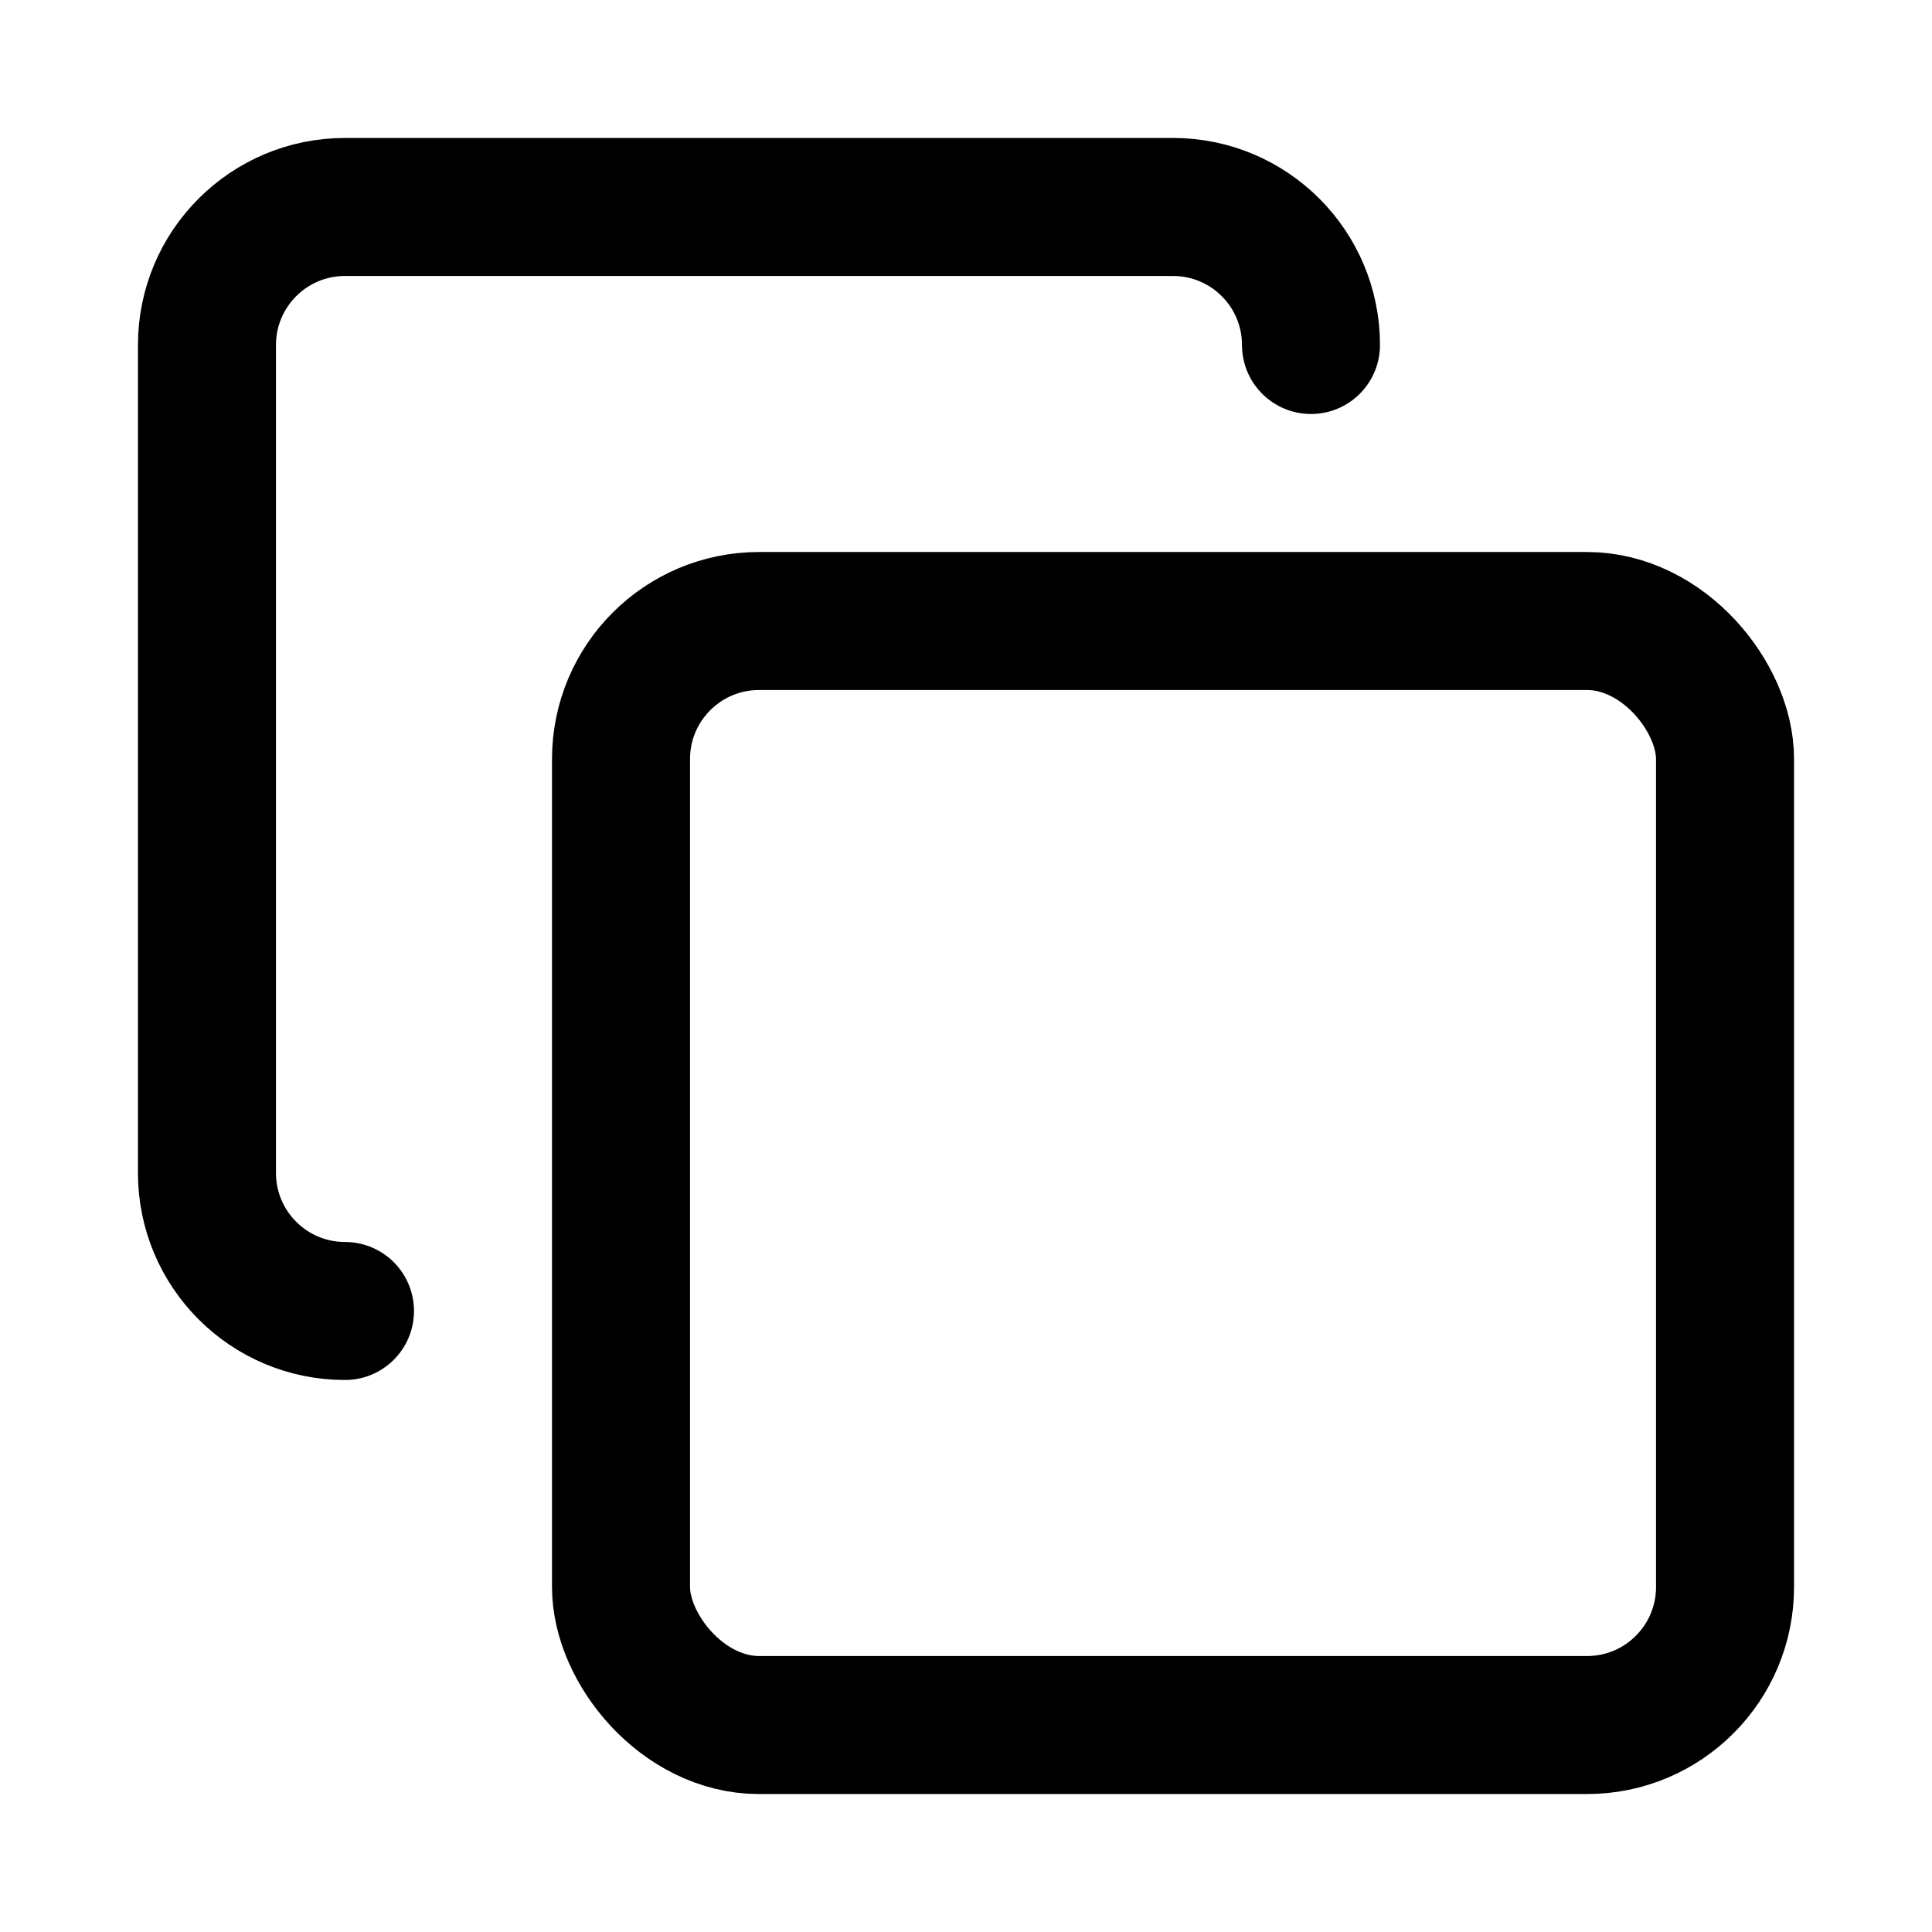
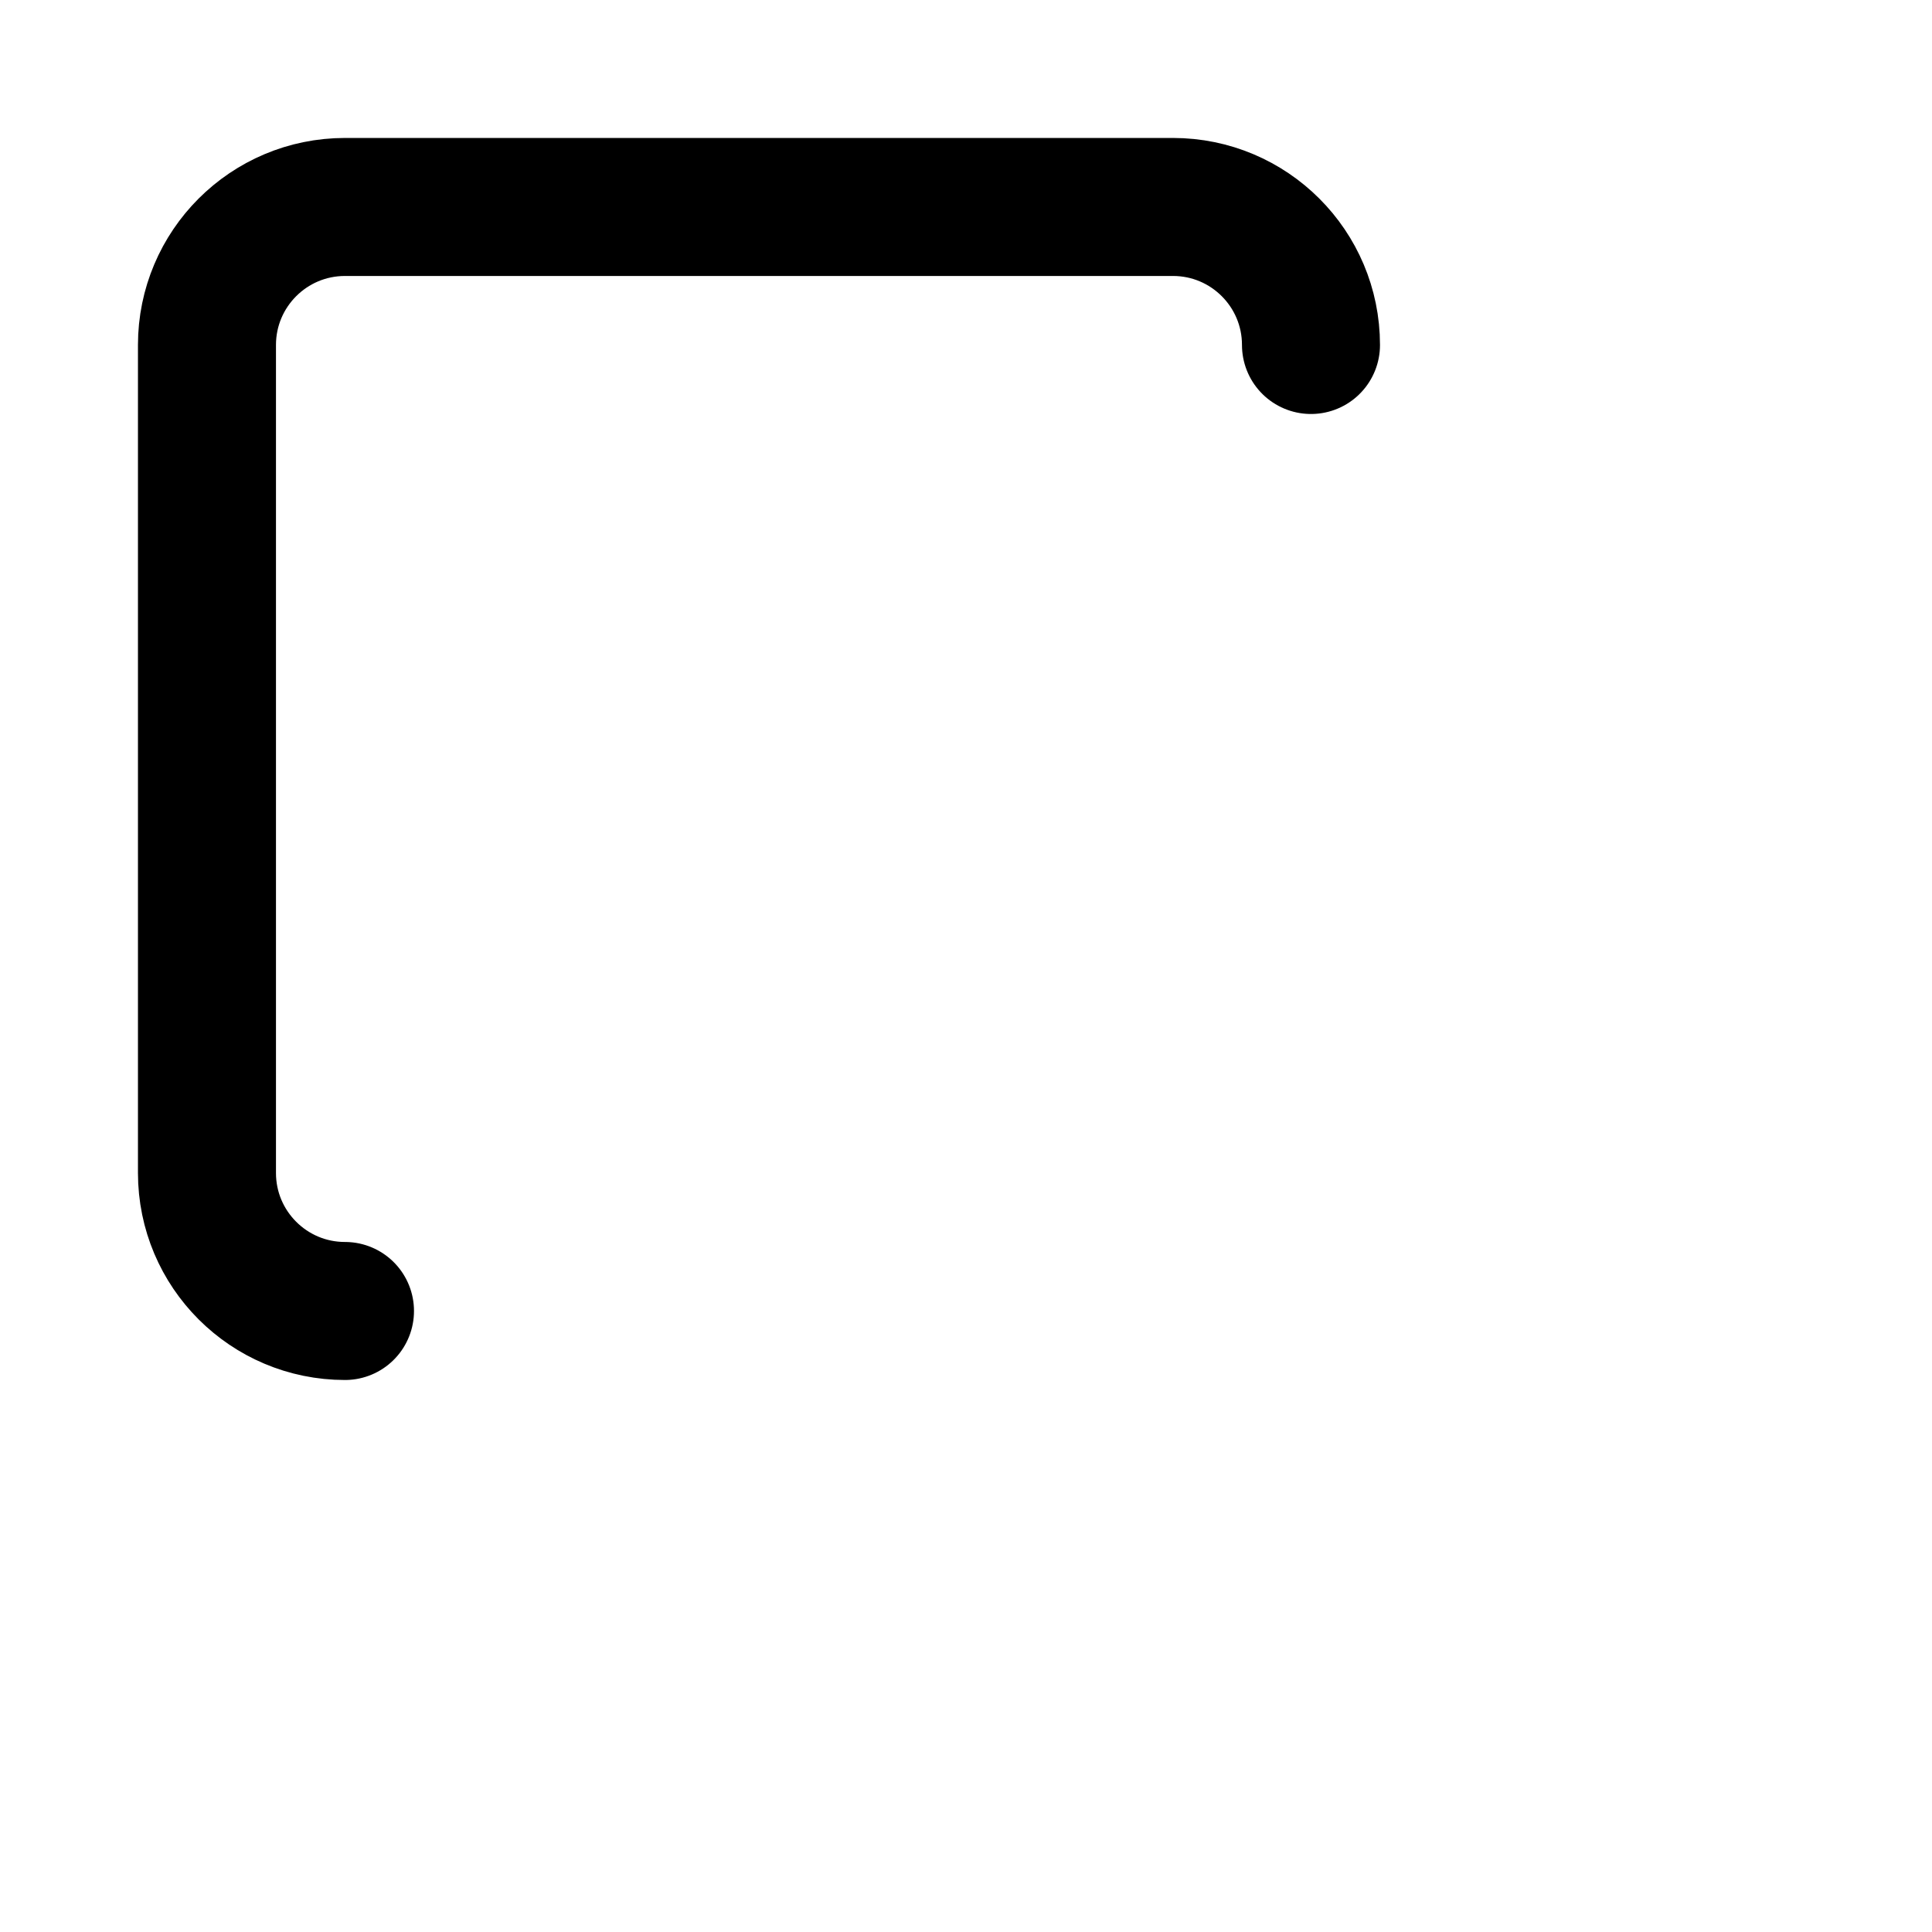
<svg xmlns="http://www.w3.org/2000/svg" id="Design" viewBox="0 0 32 32">
  <defs>
    <style>
      .cls-1 {
        fill: none;
        stroke: #000;
        stroke-linecap: round;
        stroke-linejoin: round;
        stroke-width: 2.286px;
      }
    </style>
  </defs>
-   <rect class="cls-1" x="10.286" y="10.286" width="18.286" height="18.286" rx="2.286" ry="2.286" />
  <path class="cls-1" d="M5.714,21.714c-1.262,0-2.286-1.023-2.286-2.286V5.714c0-1.262,1.023-2.286,2.286-2.286h13.714c1.262,0,2.286,1.023,2.286,2.286" />
</svg>